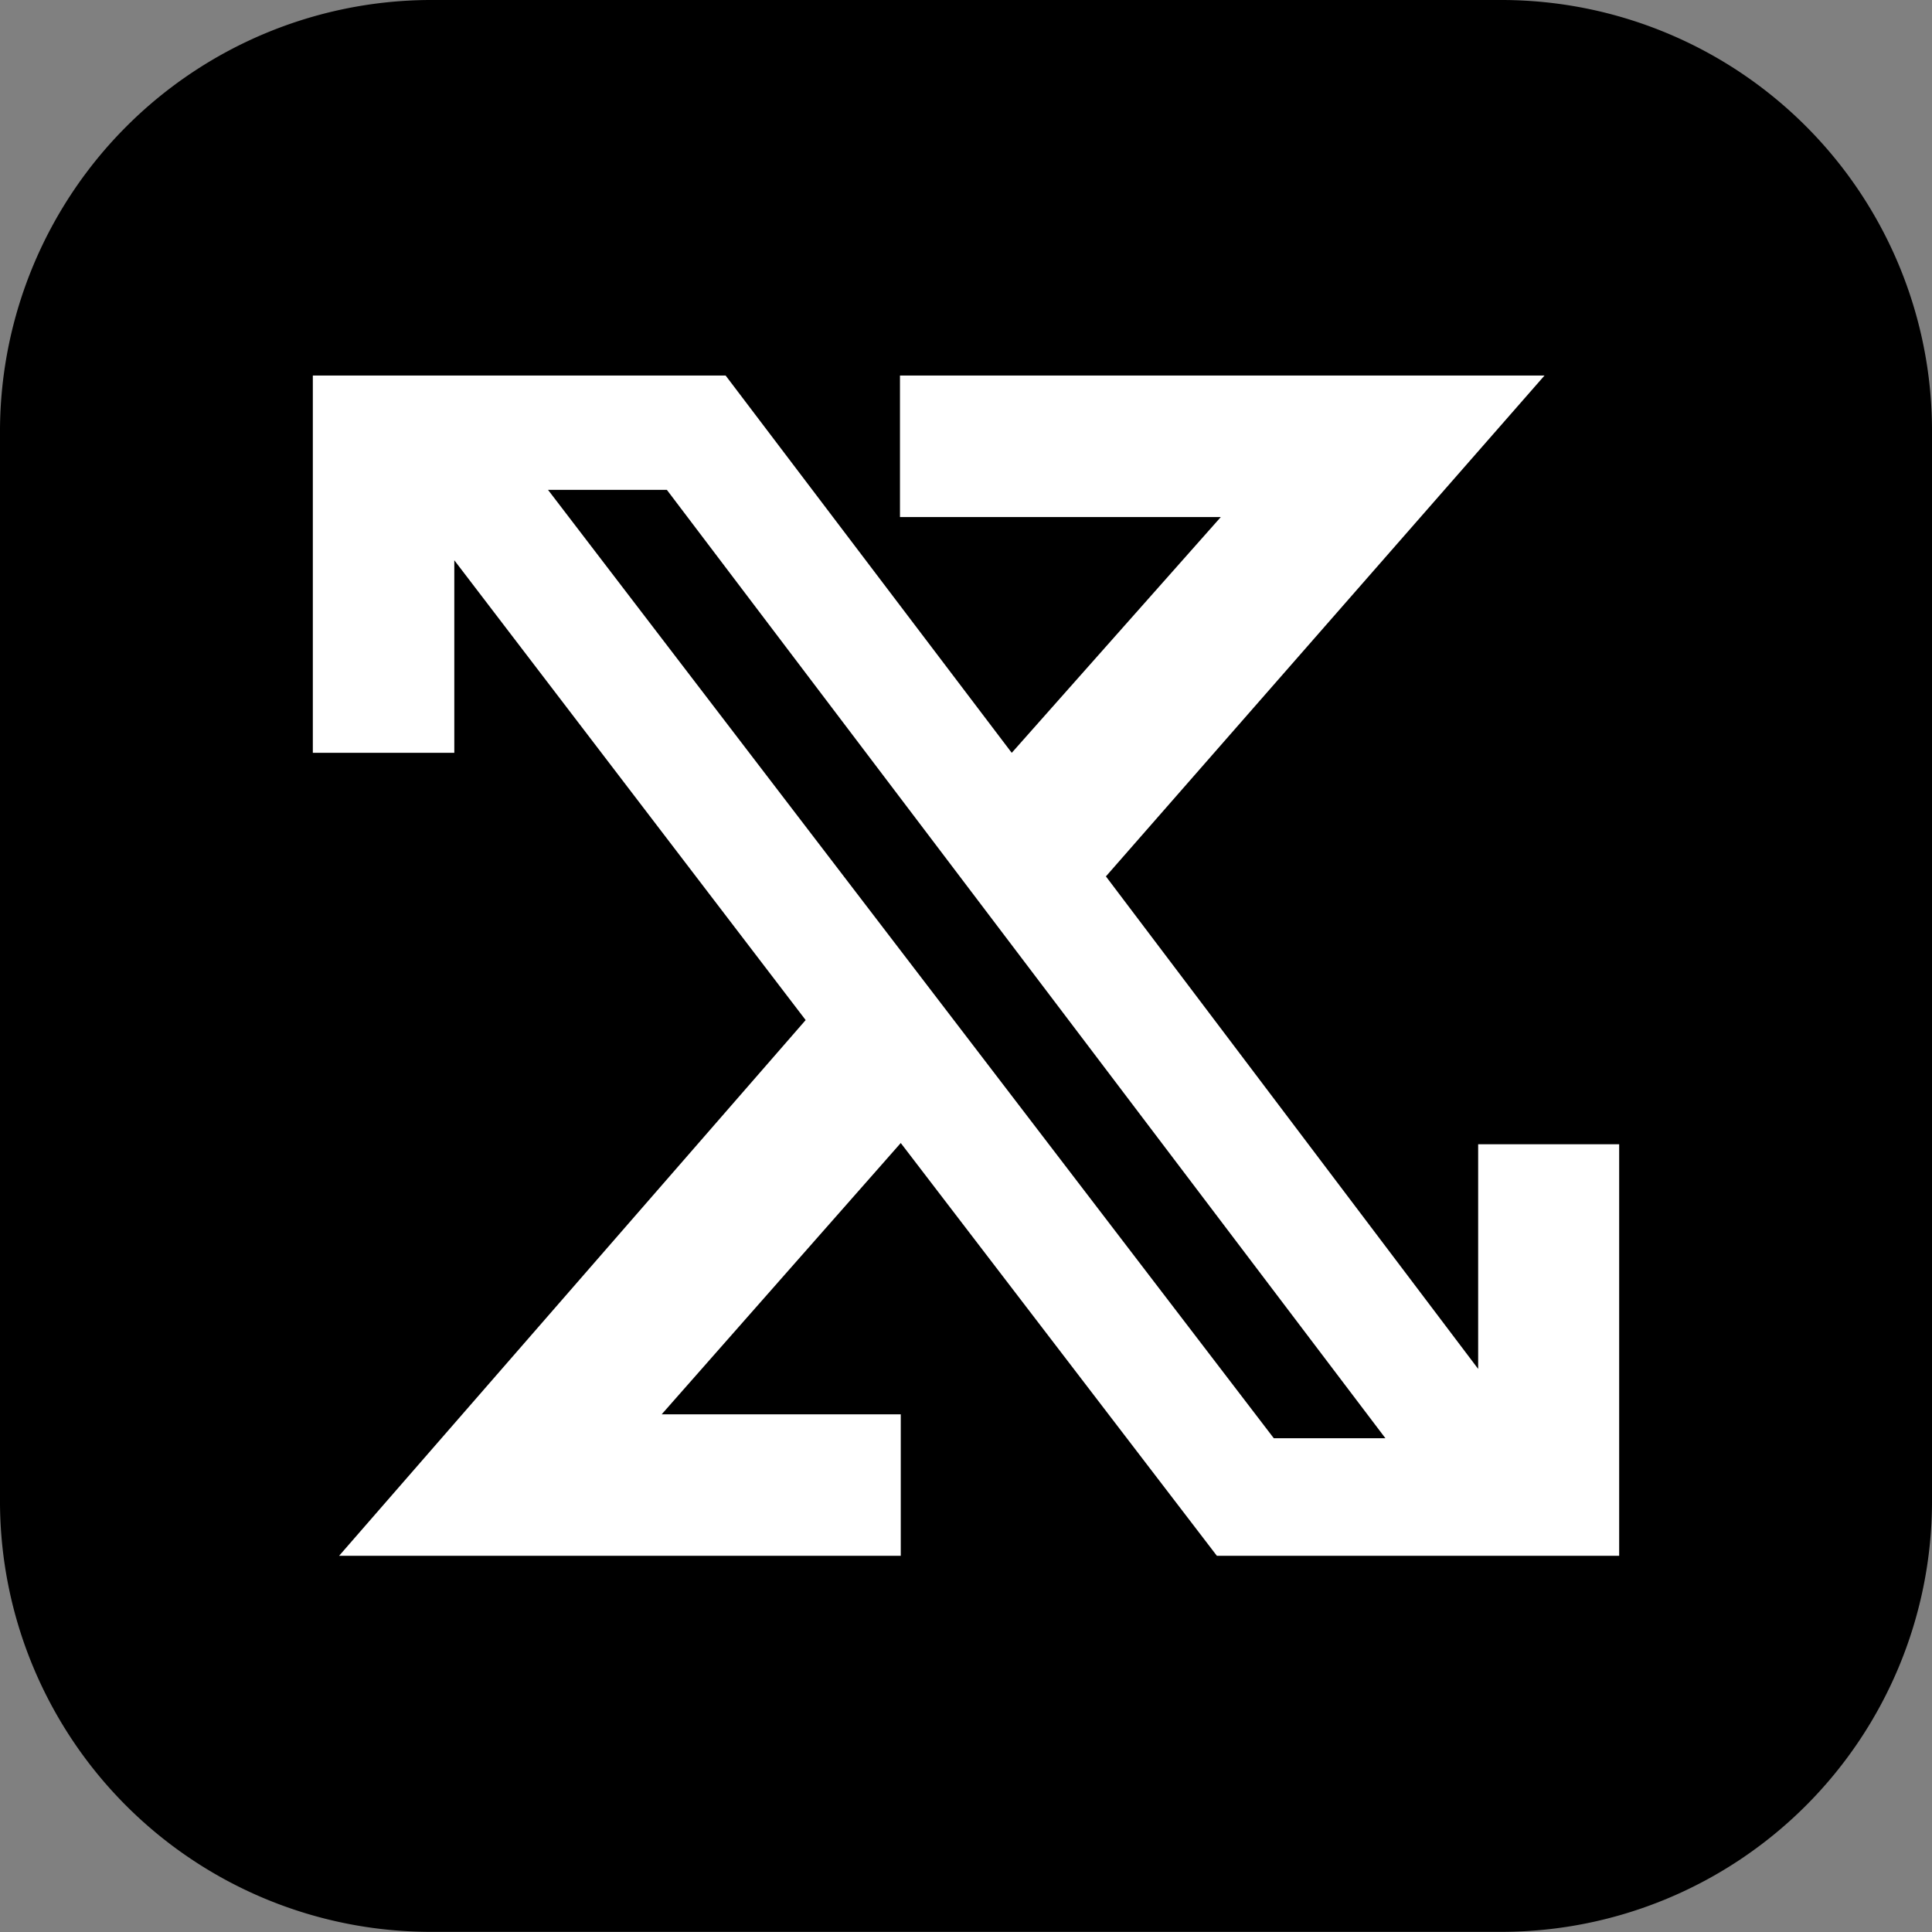
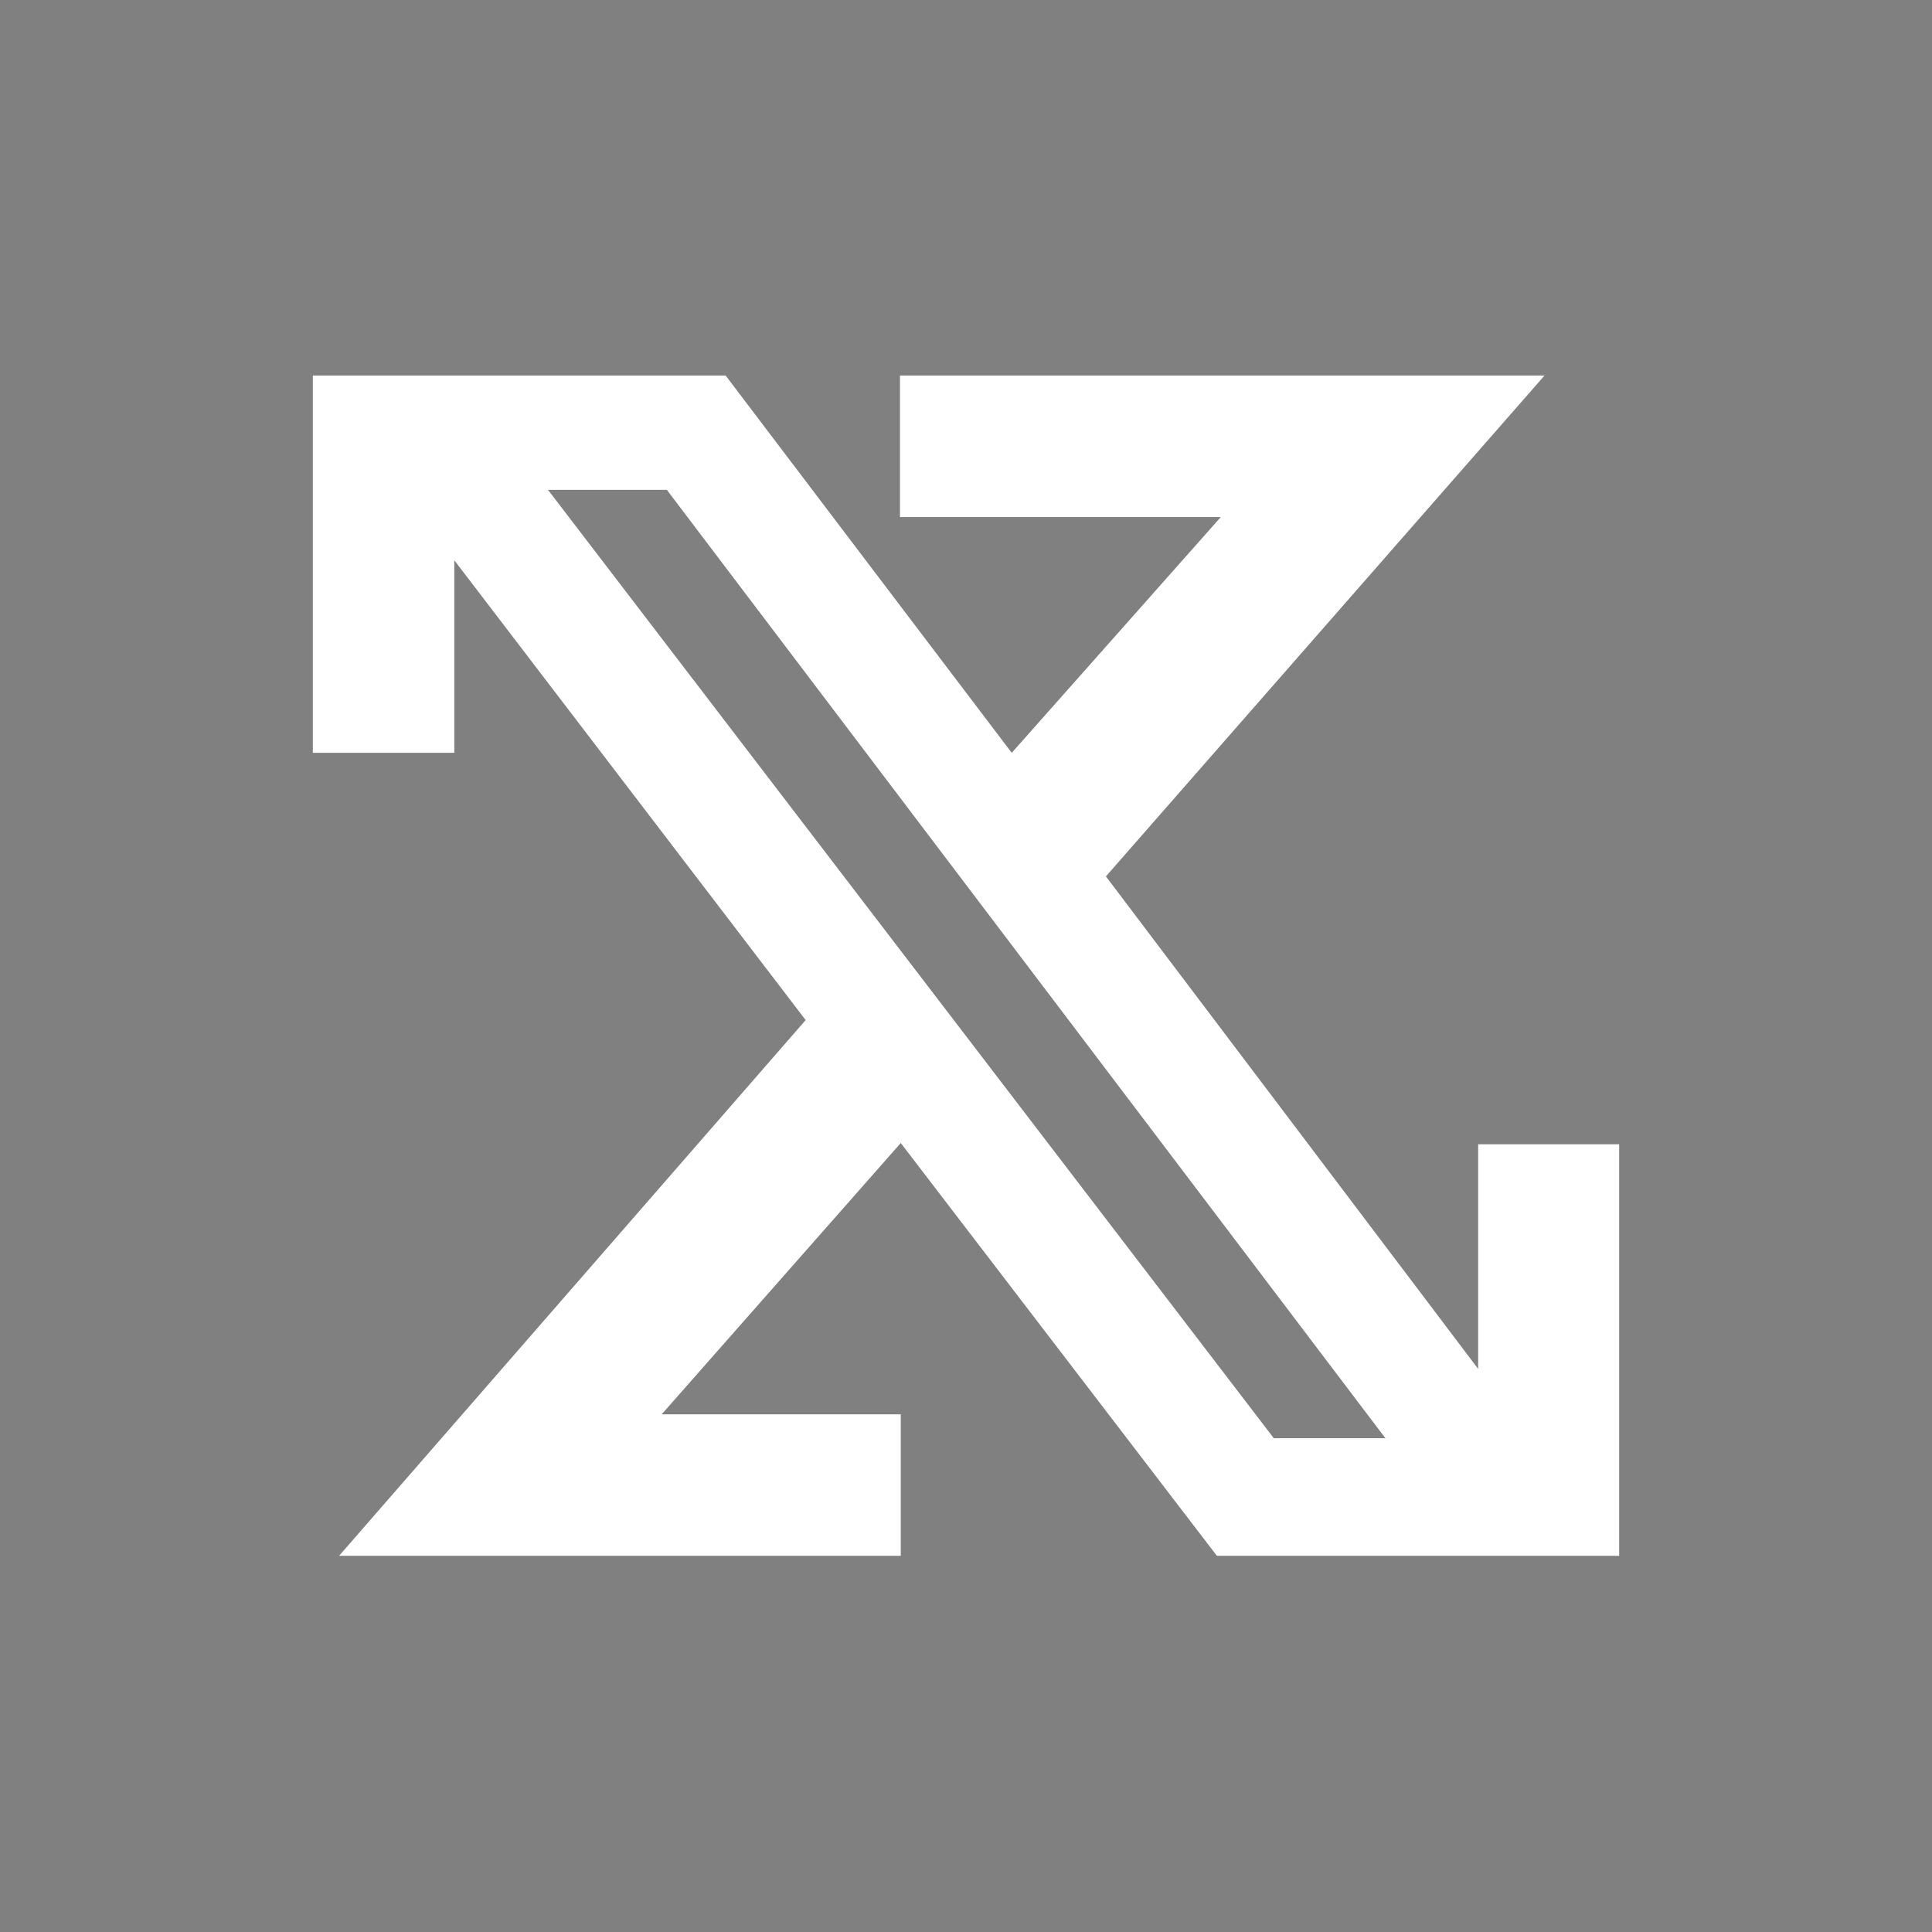
<svg xmlns="http://www.w3.org/2000/svg" id="Layer_1" data-name="Layer 1" viewBox="0 0 122.9 122.9">
  <rect x="0" y="0" width="122.9" height="122.9" fill="#808080" stroke="none" />
  <defs>
    <style>.cls-1{fill:#fff;}</style>
  </defs>
  <title>x-1</title>
-   <path d="M27.05.11h68.3a27.4,27.4,0,0,1,27.3,27.3v68.3A27.4,27.4,0,0,1,95.35,123H27.05A27.4,27.4,0,0,1-.25,95.71V27.41A27.46,27.46,0,0,1,27.05.11Z" transform="translate(0.25 -0.11)" />
  <path class="cls-1" d="M93.78,72.9V87.19L70.1,55.86,98,24h-41v9H77.41l-13.3,15L45.91,24H19.65V48h9V35.75L51,65,21.32,99.08H57.05v-9H41.84L57.05,72.82,77.16,99.08h25.59V72.9Zm-13,18.7L34.61,31.27h7.56L87.88,91.6Z" transform="translate(0.25 -0.11)" />
</svg>